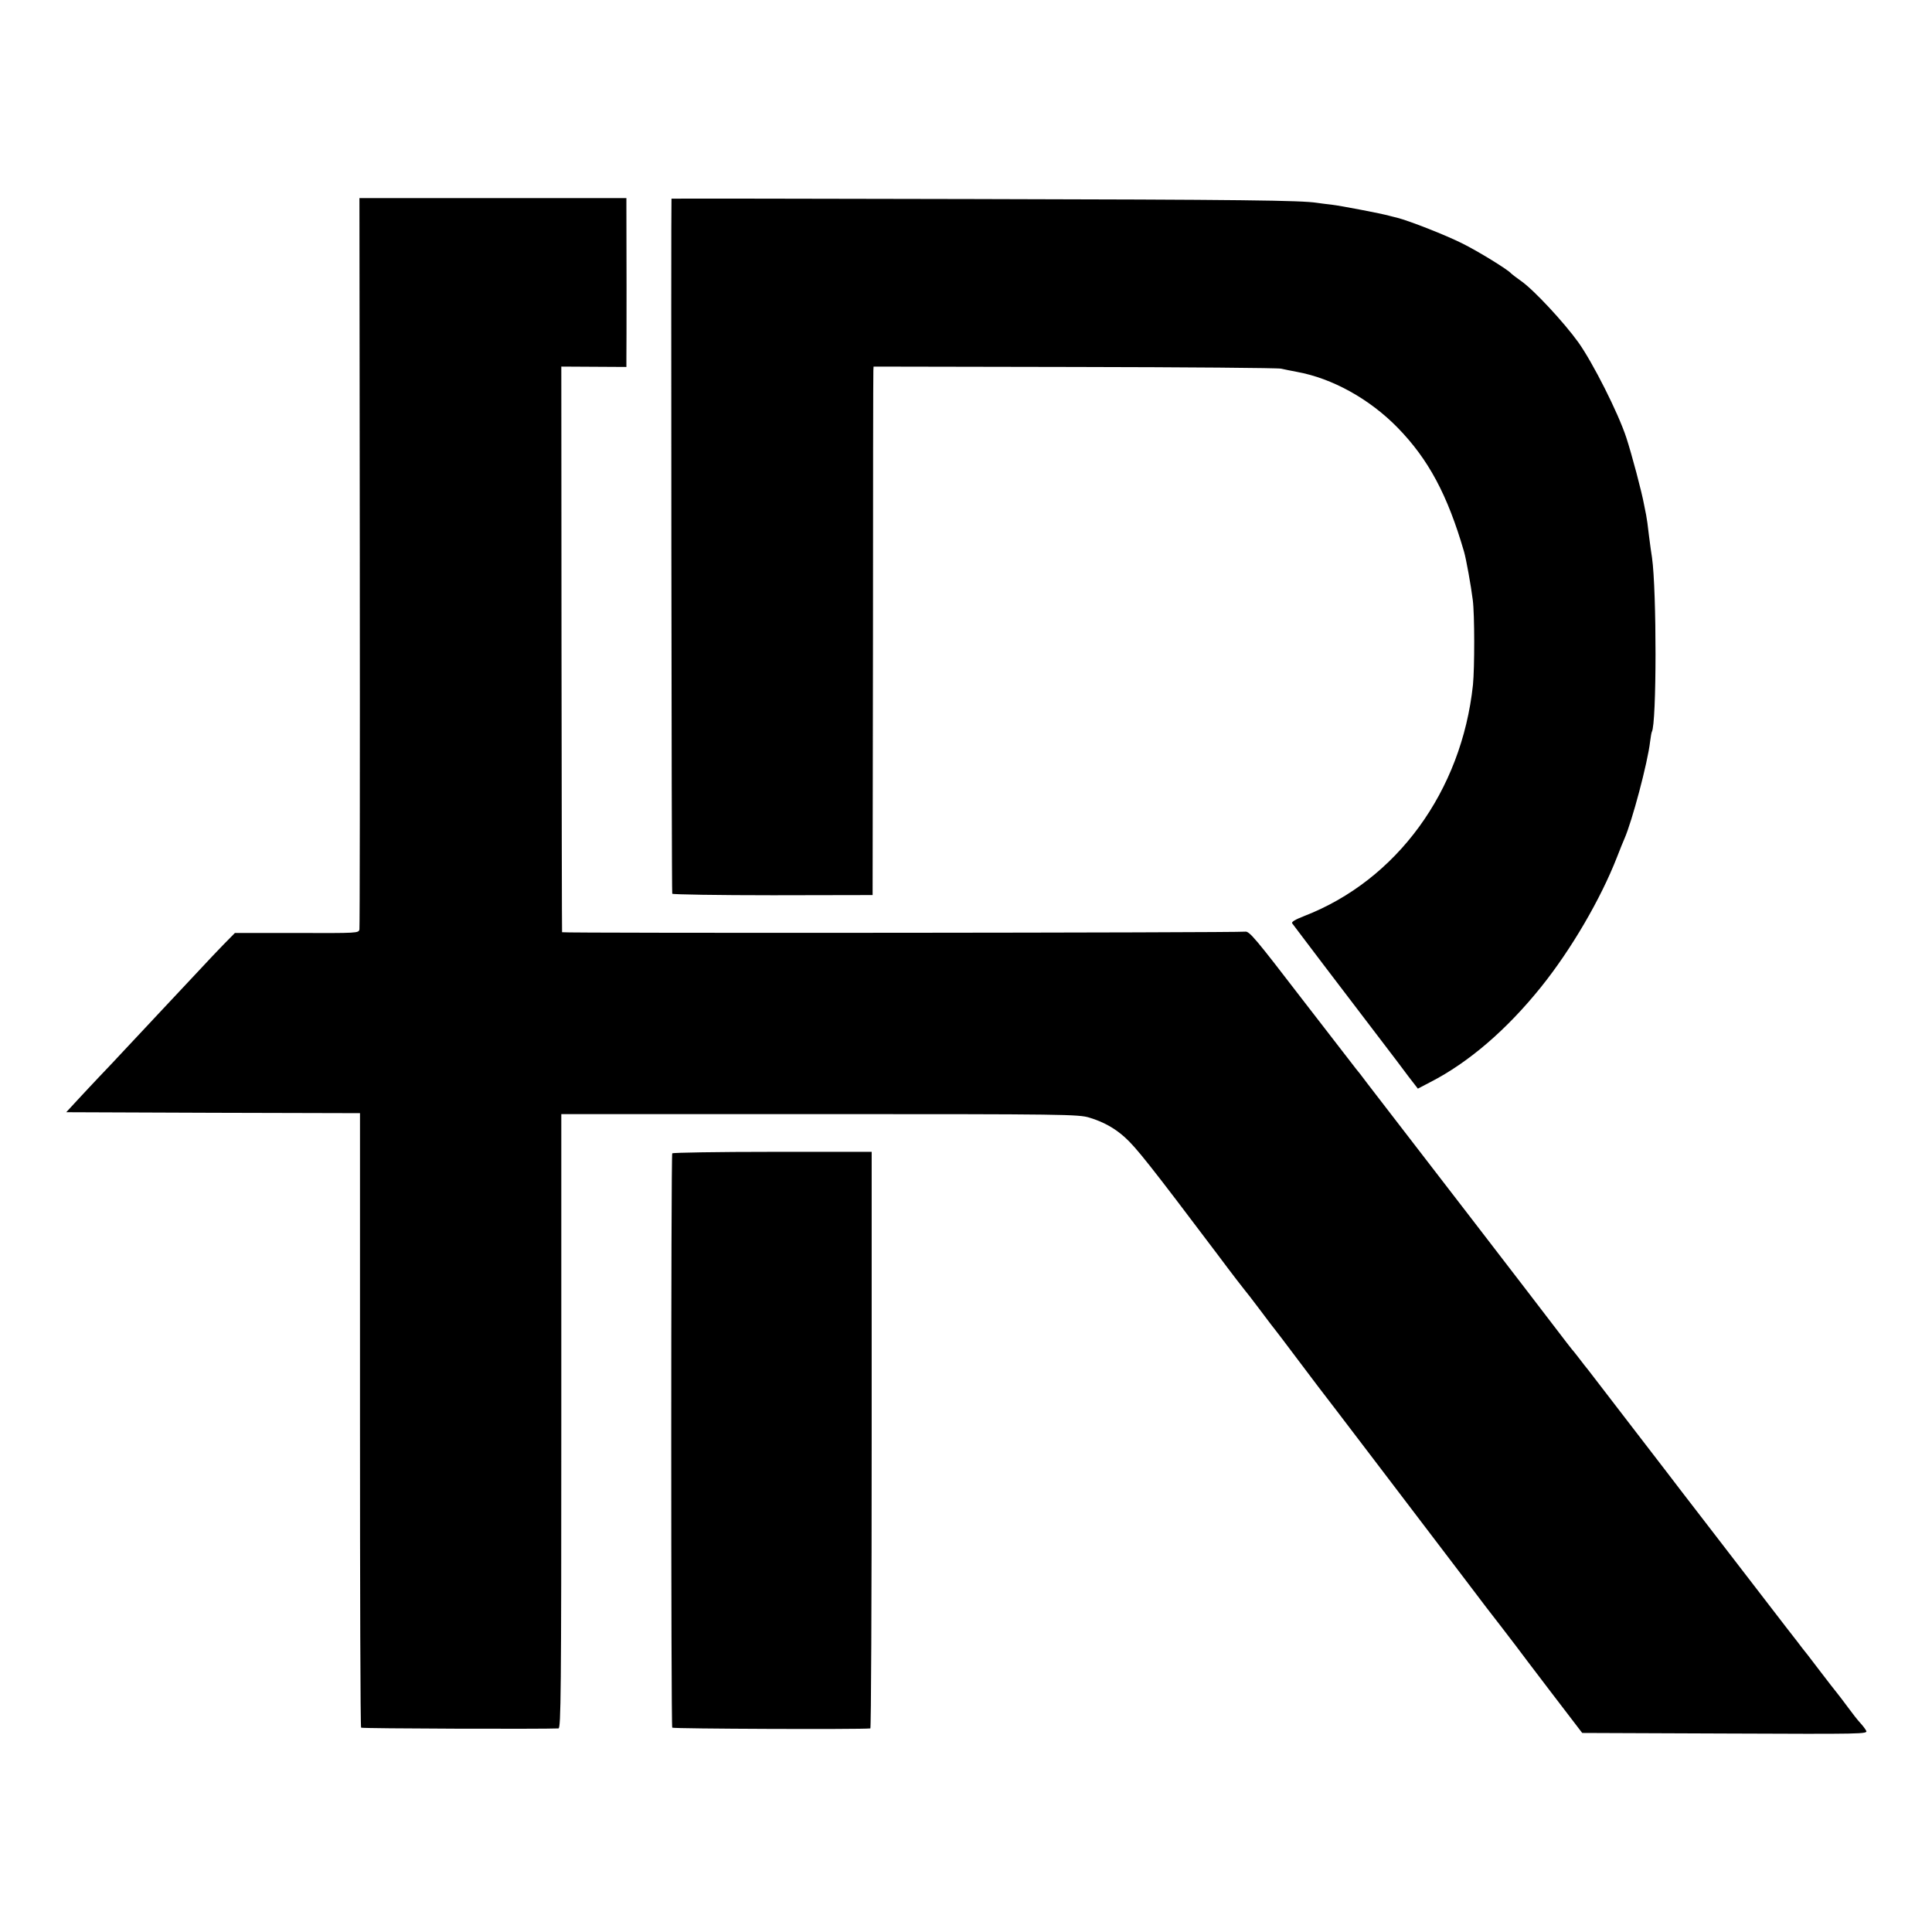
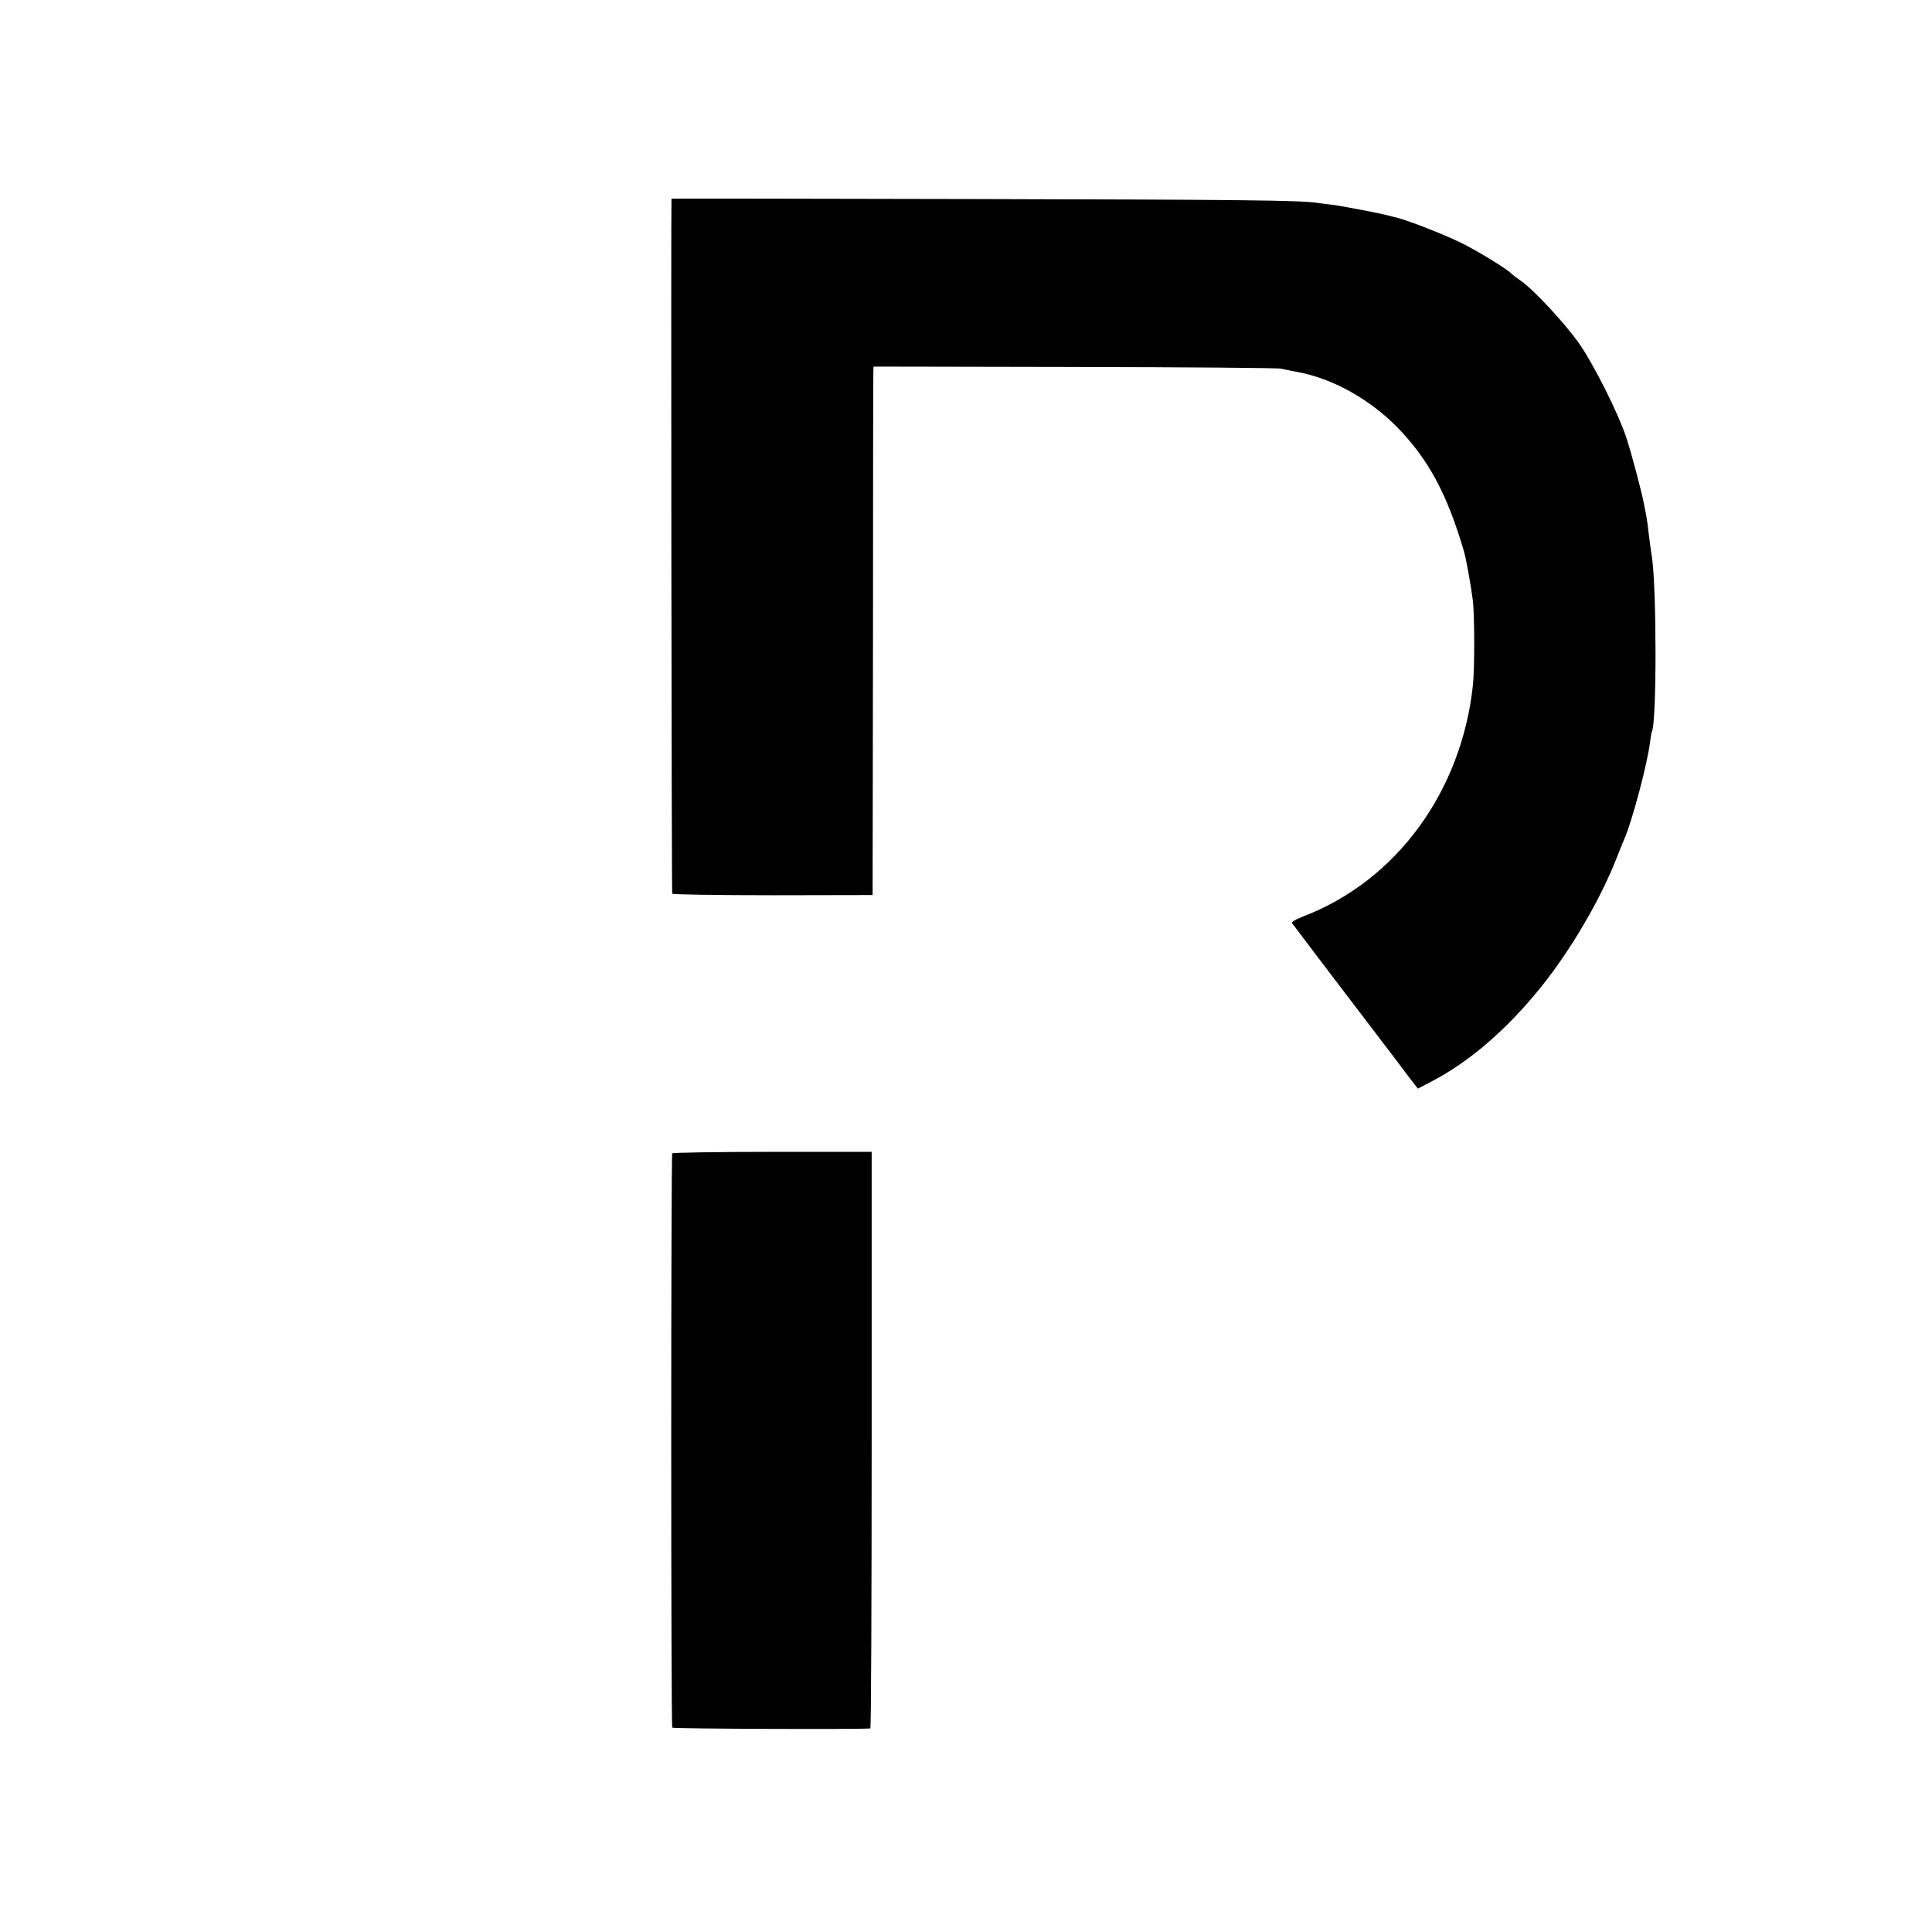
<svg xmlns="http://www.w3.org/2000/svg" version="1.0" width="1024pt" height="1024pt" viewBox="0 0 1024 1024" preserveAspectRatio="xMidYMid meet">
  <g transform="translate(0,1024) scale(0.1,-0.1)" fill="#000000" stroke="none">
-     <path d="M1907 7263 c1 -1061 0 -1937 -2 -1949 -4 -20 -9 -20 -332 -19 l-328 0 -61 -62 c-33 -34 -89 -93 -123 -130 -35 -37 -123 -131 -195 -208 -72 -77 -165 -176 -206 -220 -41 -44 -100 -107 -132 -140 -31 -33 -84 -89 -117 -125 l-60 -65 778 -3 779 -2 0 -1626 c0 -894 2 -1628 6 -1631 4 -5 970 -8 1046 -4 13 1 15 186 15 1629 l0 1627 1370 0 c1302 0 1373 -1 1430 -19 73 -22 134 -56 187 -104 60 -54 136 -150 492 -622 76 -102 142 -187 145 -190 3 -3 40 -50 81 -105 41 -55 77 -102 80 -105 3 -3 52 -68 110 -145 58 -77 111 -147 117 -155 15 -18 539 -707 762 -1000 85 -113 180 -237 211 -276 30 -39 64 -83 75 -98 11 -15 94 -125 185 -244 l166 -217 758 -3 c731 -3 757 -3 747 15 -5 10 -20 29 -33 43 -13 14 -41 50 -63 80 -22 30 -48 64 -57 75 -9 11 -53 67 -97 125 -44 58 -84 110 -89 115 -4 6 -42 55 -85 110 -125 163 -243 316 -428 556 -96 124 -184 239 -196 255 -46 60 -415 540 -426 554 -7 8 -28 35 -47 60 -19 25 -37 47 -40 50 -3 3 -39 50 -81 105 -61 81 -836 1088 -923 1200 -13 17 -48 62 -77 100 -29 39 -57 75 -62 80 -5 6 -133 172 -286 370 -245 319 -279 360 -301 357 -45 -6 -3620 -9 -3621 -3 -1 3 -2 679 -3 1502 l-1 1496 172 -1 173 -1 0 50 c1 49 1 689 0 793 l0 52 -707 0 -708 0 2 -1927z" />
    <path d="M3559 9187 c-3 -13 0 -3678 4 -3684 3 -4 243 -8 534 -8 l528 1 2 1379 c0 759 1 1389 2 1401 l1 21 1068 -2 c587 -1 1078 -5 1092 -9 14 -3 51 -11 84 -17 187 -34 384 -143 533 -295 164 -168 265 -356 353 -659 11 -38 37 -182 46 -255 10 -76 10 -359 1 -450 -60 -564 -404 -1035 -894 -1225 -49 -19 -70 -32 -64 -39 4 -6 82 -108 171 -226 90 -118 198 -260 240 -315 42 -55 105 -138 141 -185 71 -95 72 -96 97 -128 l17 -22 67 35 c202 104 403 276 587 505 158 197 314 463 401 686 17 44 35 88 40 99 40 91 123 401 136 515 3 24 7 47 9 51 26 41 26 749 1 924 -3 17 -10 68 -16 115 -5 47 -12 96 -15 110 -3 14 -8 39 -11 55 -12 67 -65 266 -94 355 -44 134 -178 398 -254 505 -77 107 -236 278 -303 325 -27 19 -50 37 -53 40 -14 19 -177 119 -260 160 -90 45 -279 119 -345 136 -16 4 -34 8 -40 10 -42 12 -262 54 -306 59 -29 3 -65 8 -79 10 -84 13 -388 17 -1822 20 -879 2 -1598 3 -1599 2z" />
    <path d="M3563 4127 c-7 -11 -7 -3033 0 -3044 4 -6 996 -10 1050 -4 4 1 7 688 7 1529 l0 1527 -526 0 c-289 0 -528 -4 -531 -8z" />
  </g>
</svg>